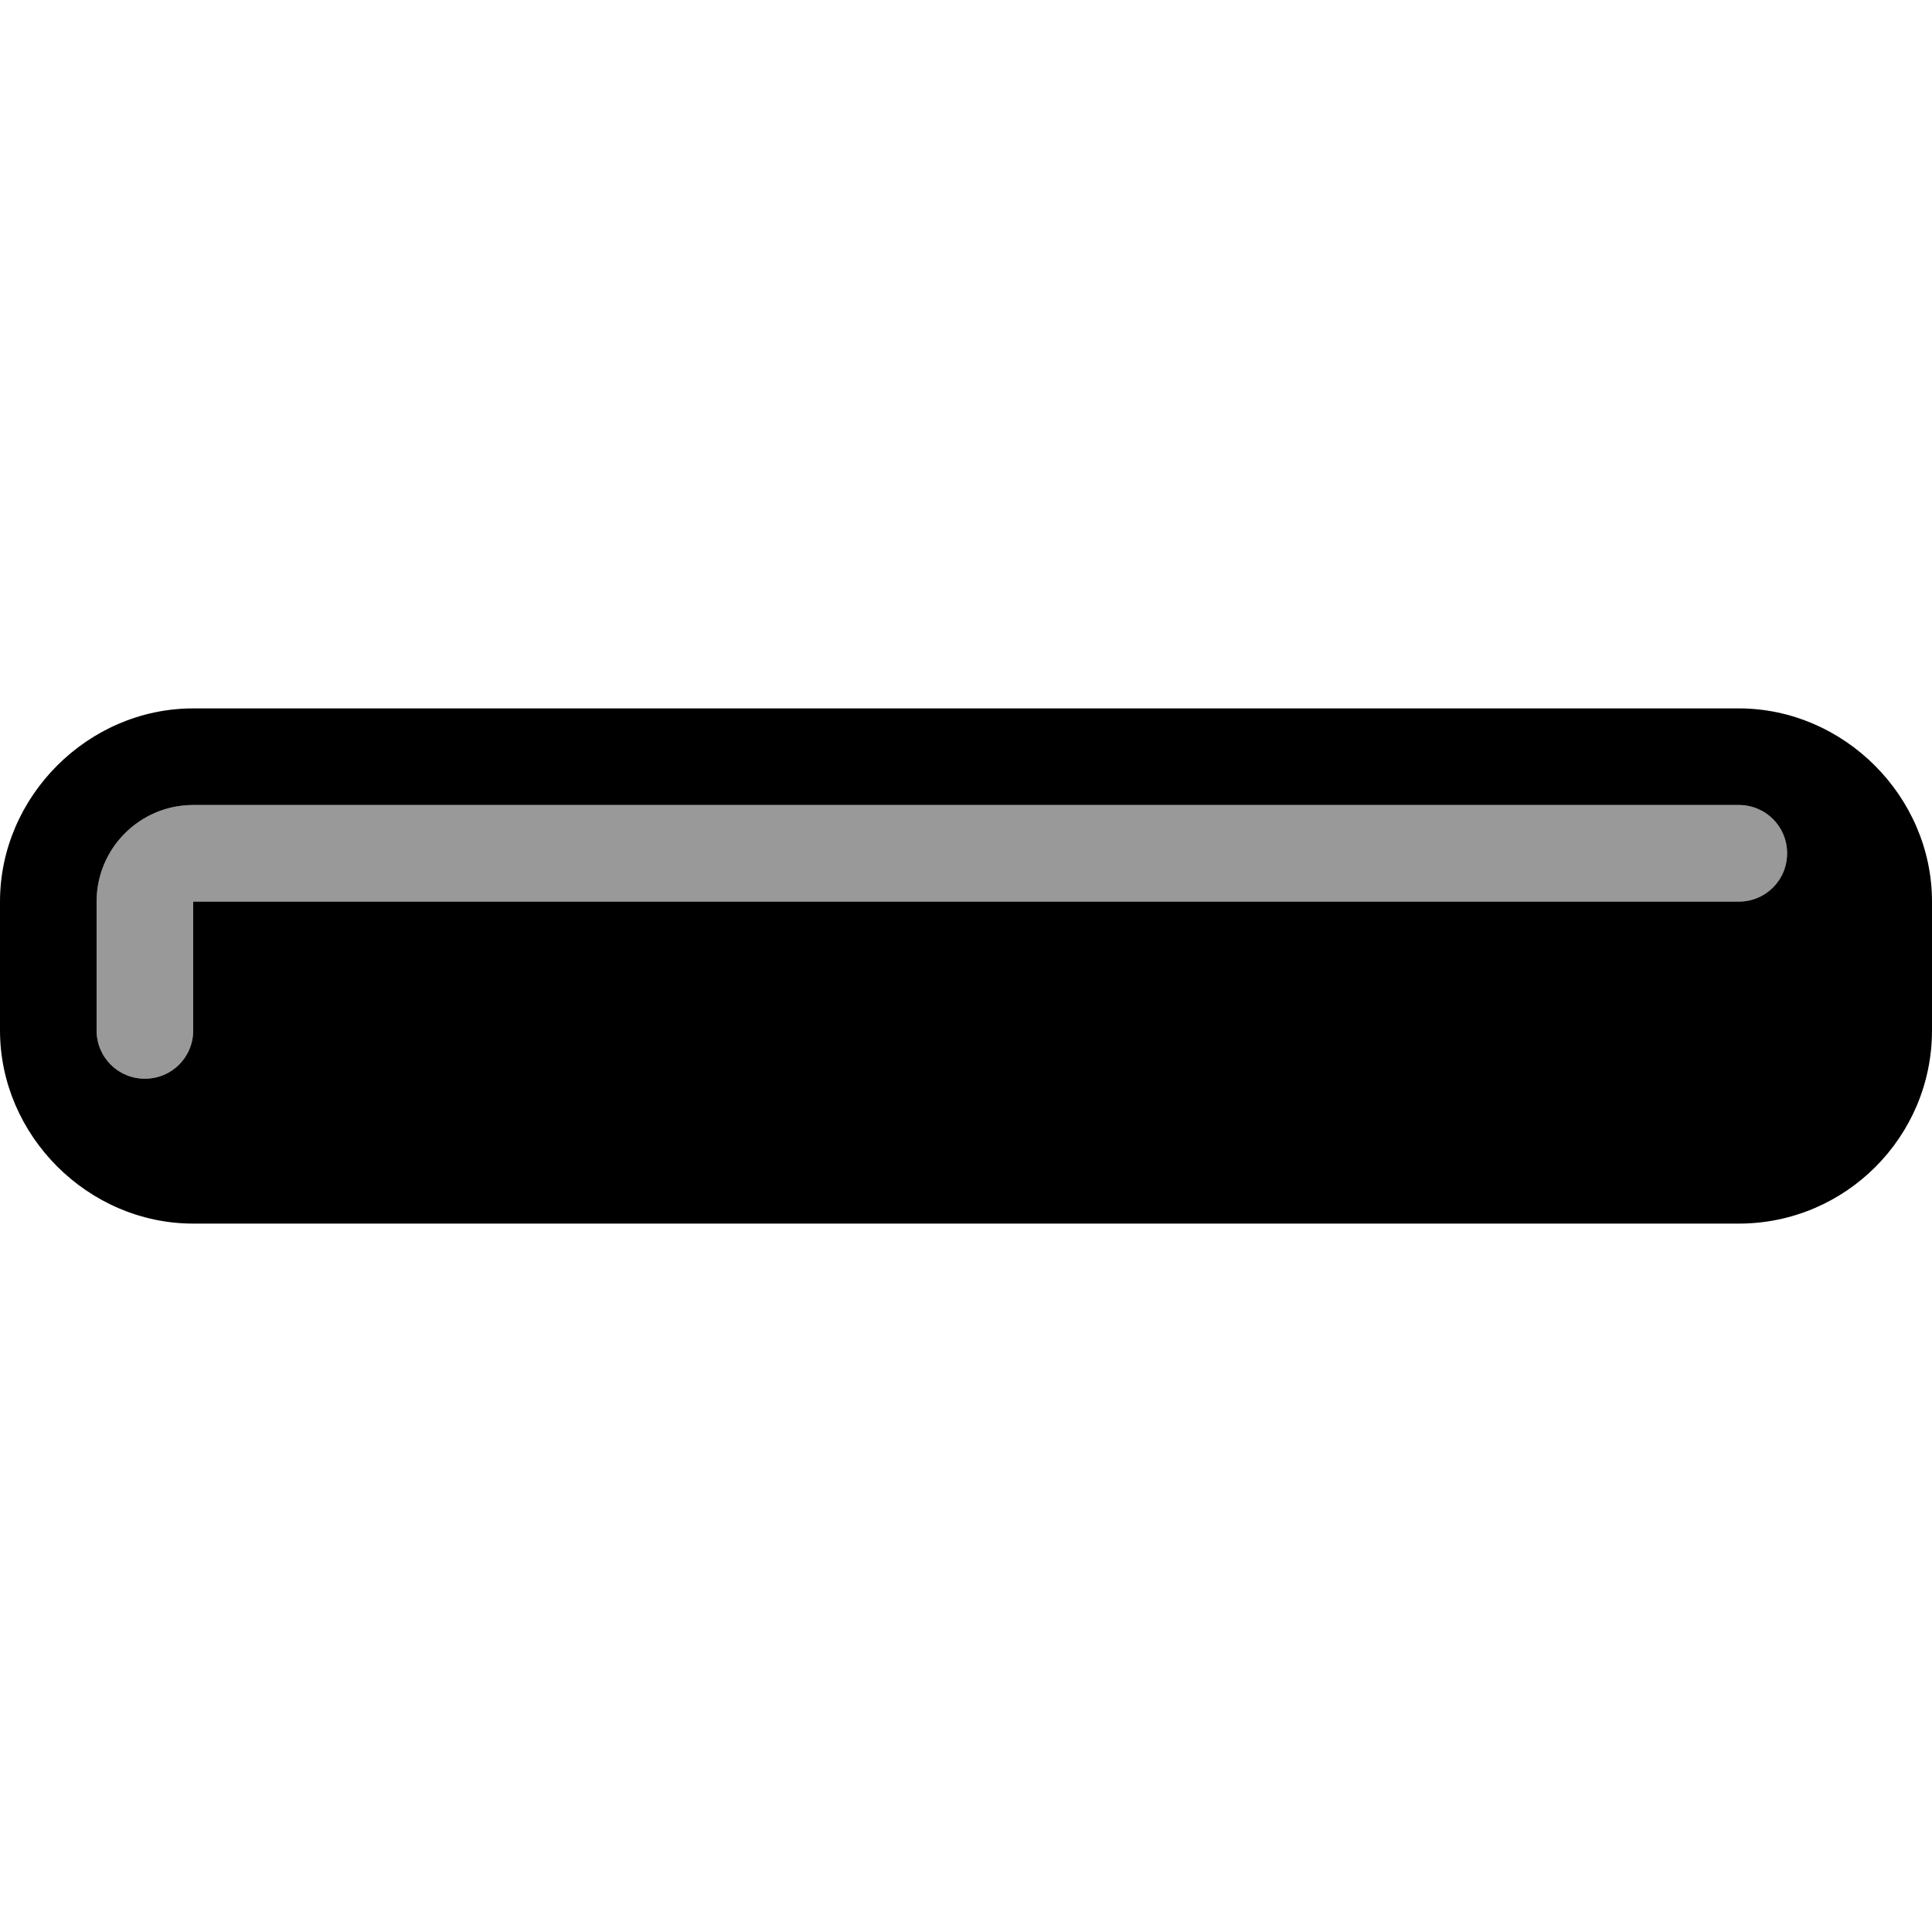
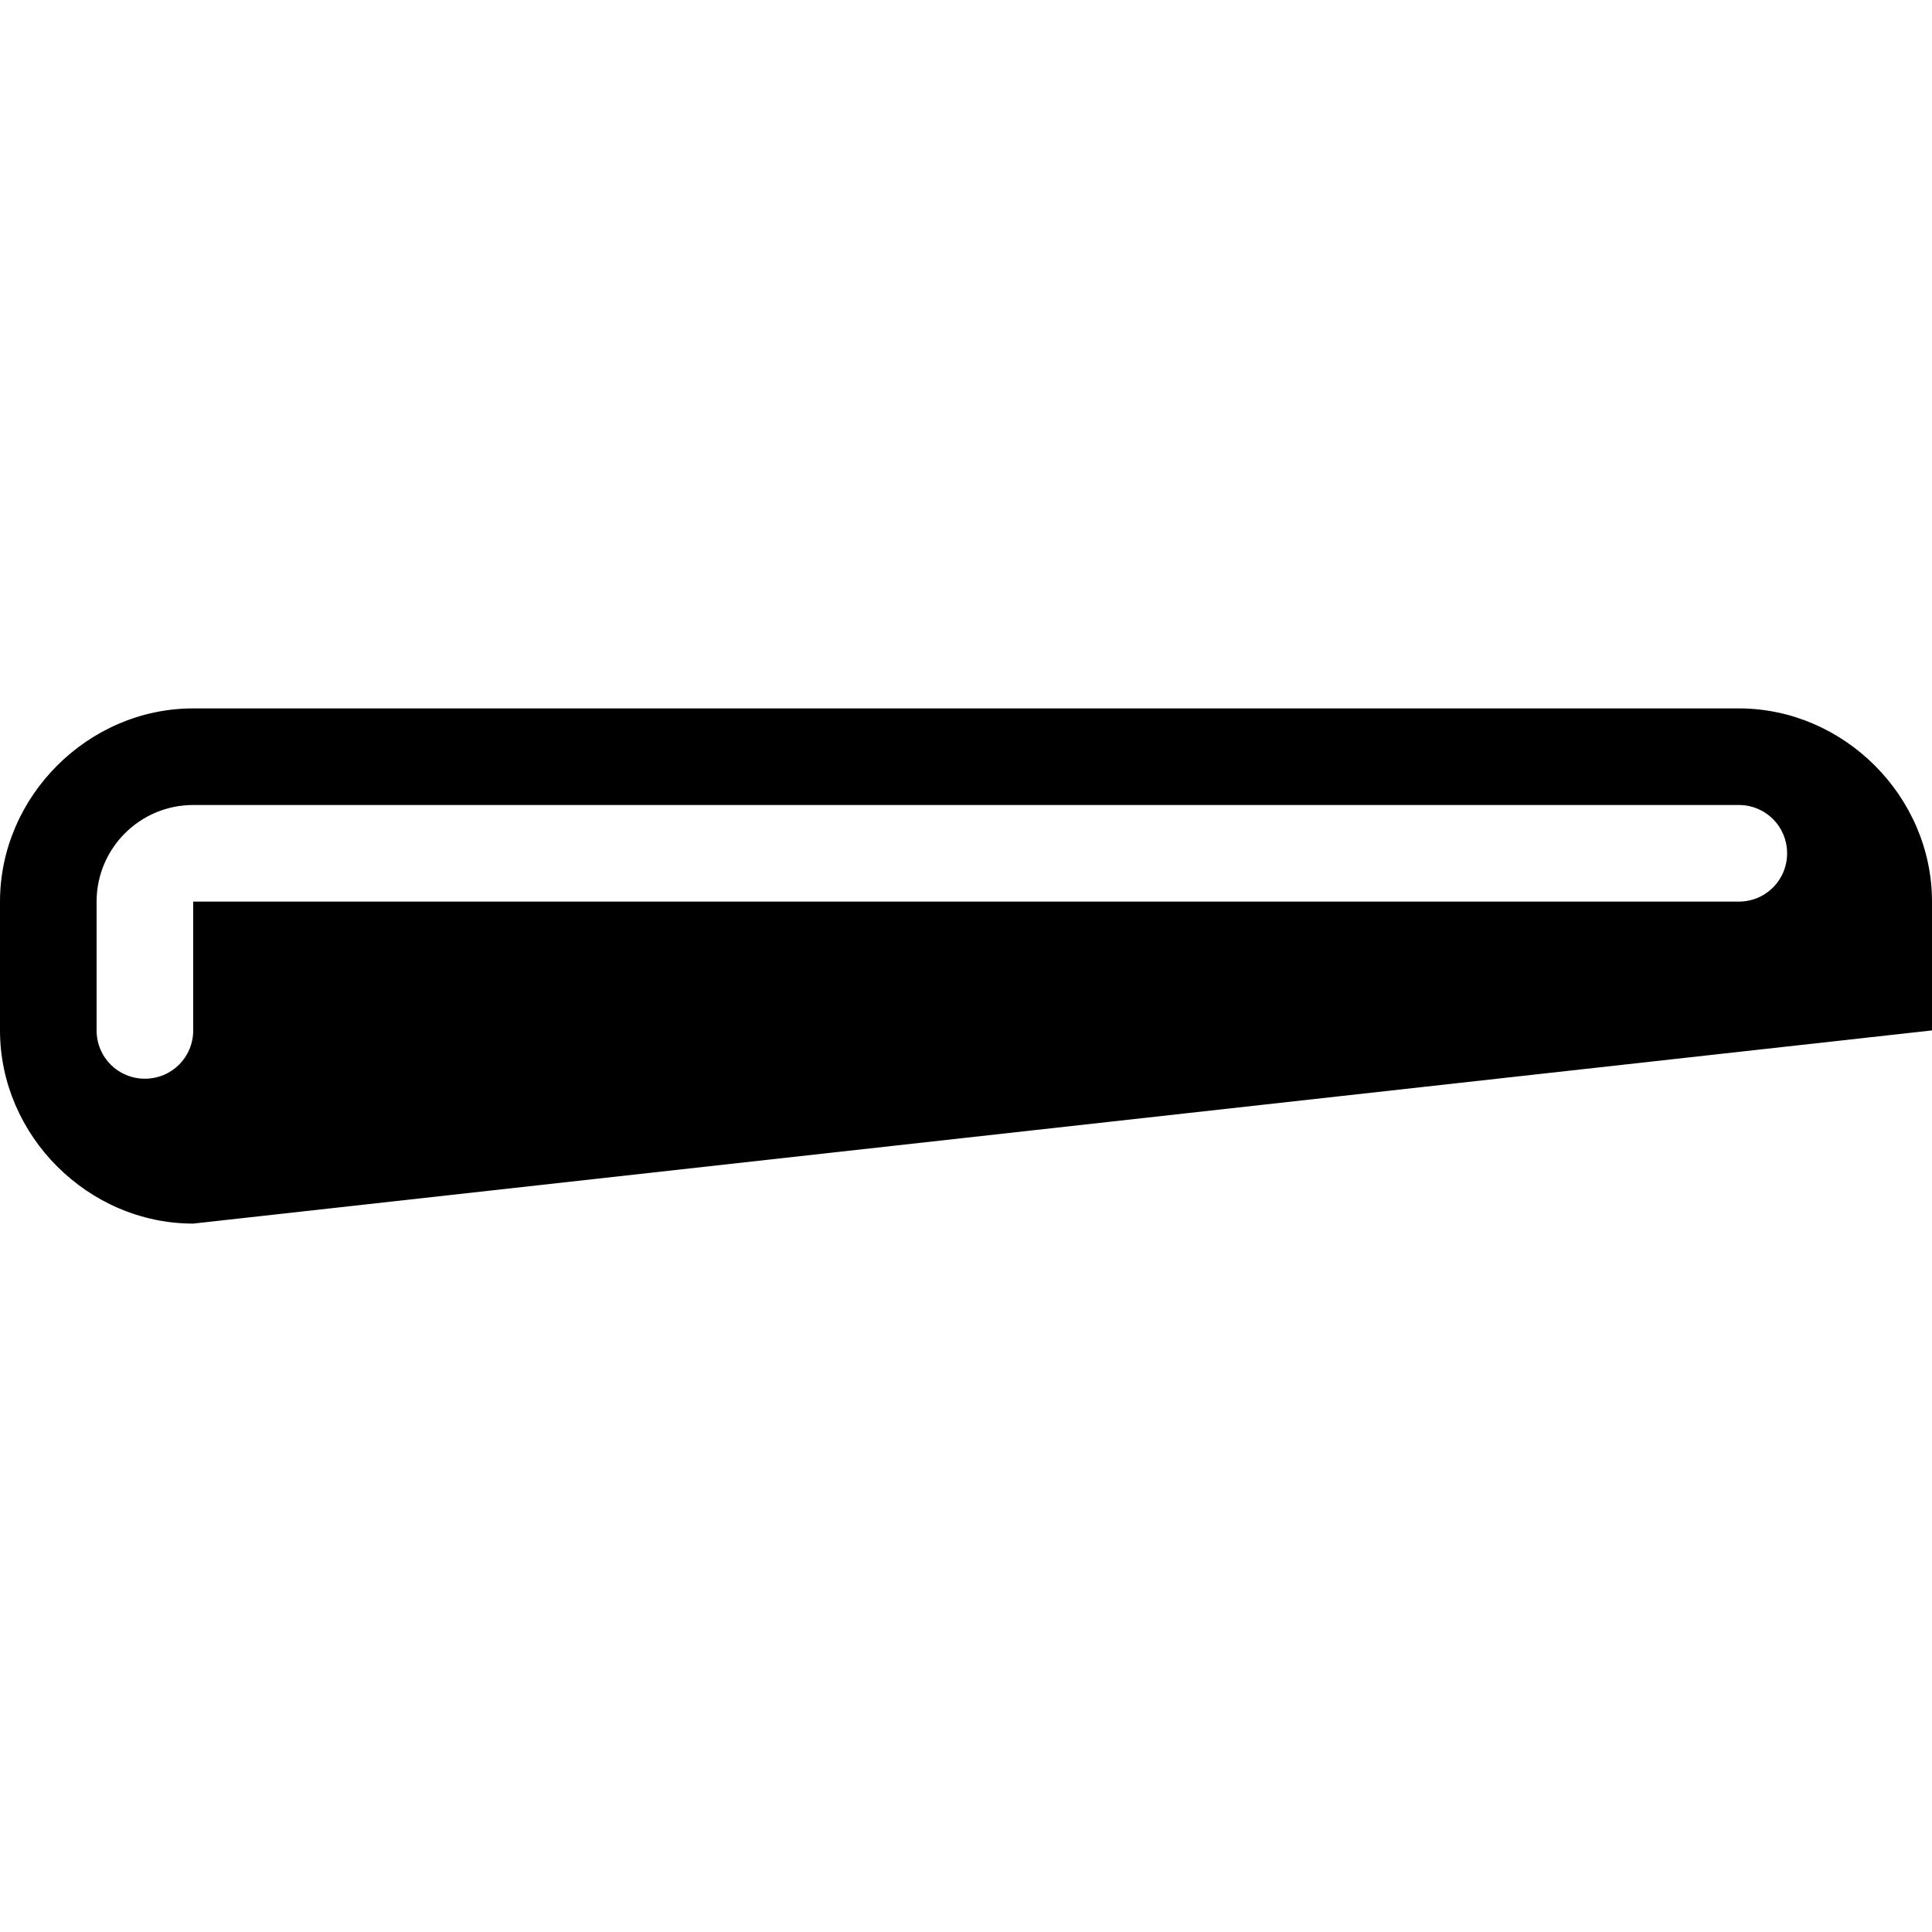
<svg xmlns="http://www.w3.org/2000/svg" viewBox="0 0 540 540">
-   <path style="fill:currentColor;opacity:.4" d="M27 252c0-14.9 12.1-27 27-27l432 0c7.5 0 13.5 6 13.5 13.5S493.5 252 486 252l-432 0 0 36c0 7.5-6 13.5-13.5 13.5S27 295.5 27 288l0-36z" />
-   <path style="fill:currentColor;opacity:1" d="M0 252c0-29.4 24.6-54 54-54l432 0c29.4 0 54 24.6 54 54l0 36c0 29.8-24.2 54-54 54L54 342c-29.4 0-54-24.6-54-54l0-36zm54-27c-14.9 0-27 12.1-27 27l0 36c0 7.5 6 13.5 13.5 13.5S54 295.5 54 288l0-36 432 0c7.5 0 13.5-6 13.5-13.5S493.5 225 486 225L54 225z" />
+   <path style="fill:currentColor;opacity:1" d="M0 252c0-29.4 24.6-54 54-54l432 0c29.4 0 54 24.6 54 54l0 36L54 342c-29.4 0-54-24.6-54-54l0-36zm54-27c-14.9 0-27 12.1-27 27l0 36c0 7.5 6 13.5 13.5 13.5S54 295.5 54 288l0-36 432 0c7.5 0 13.5-6 13.5-13.5S493.5 225 486 225L54 225z" />
</svg>